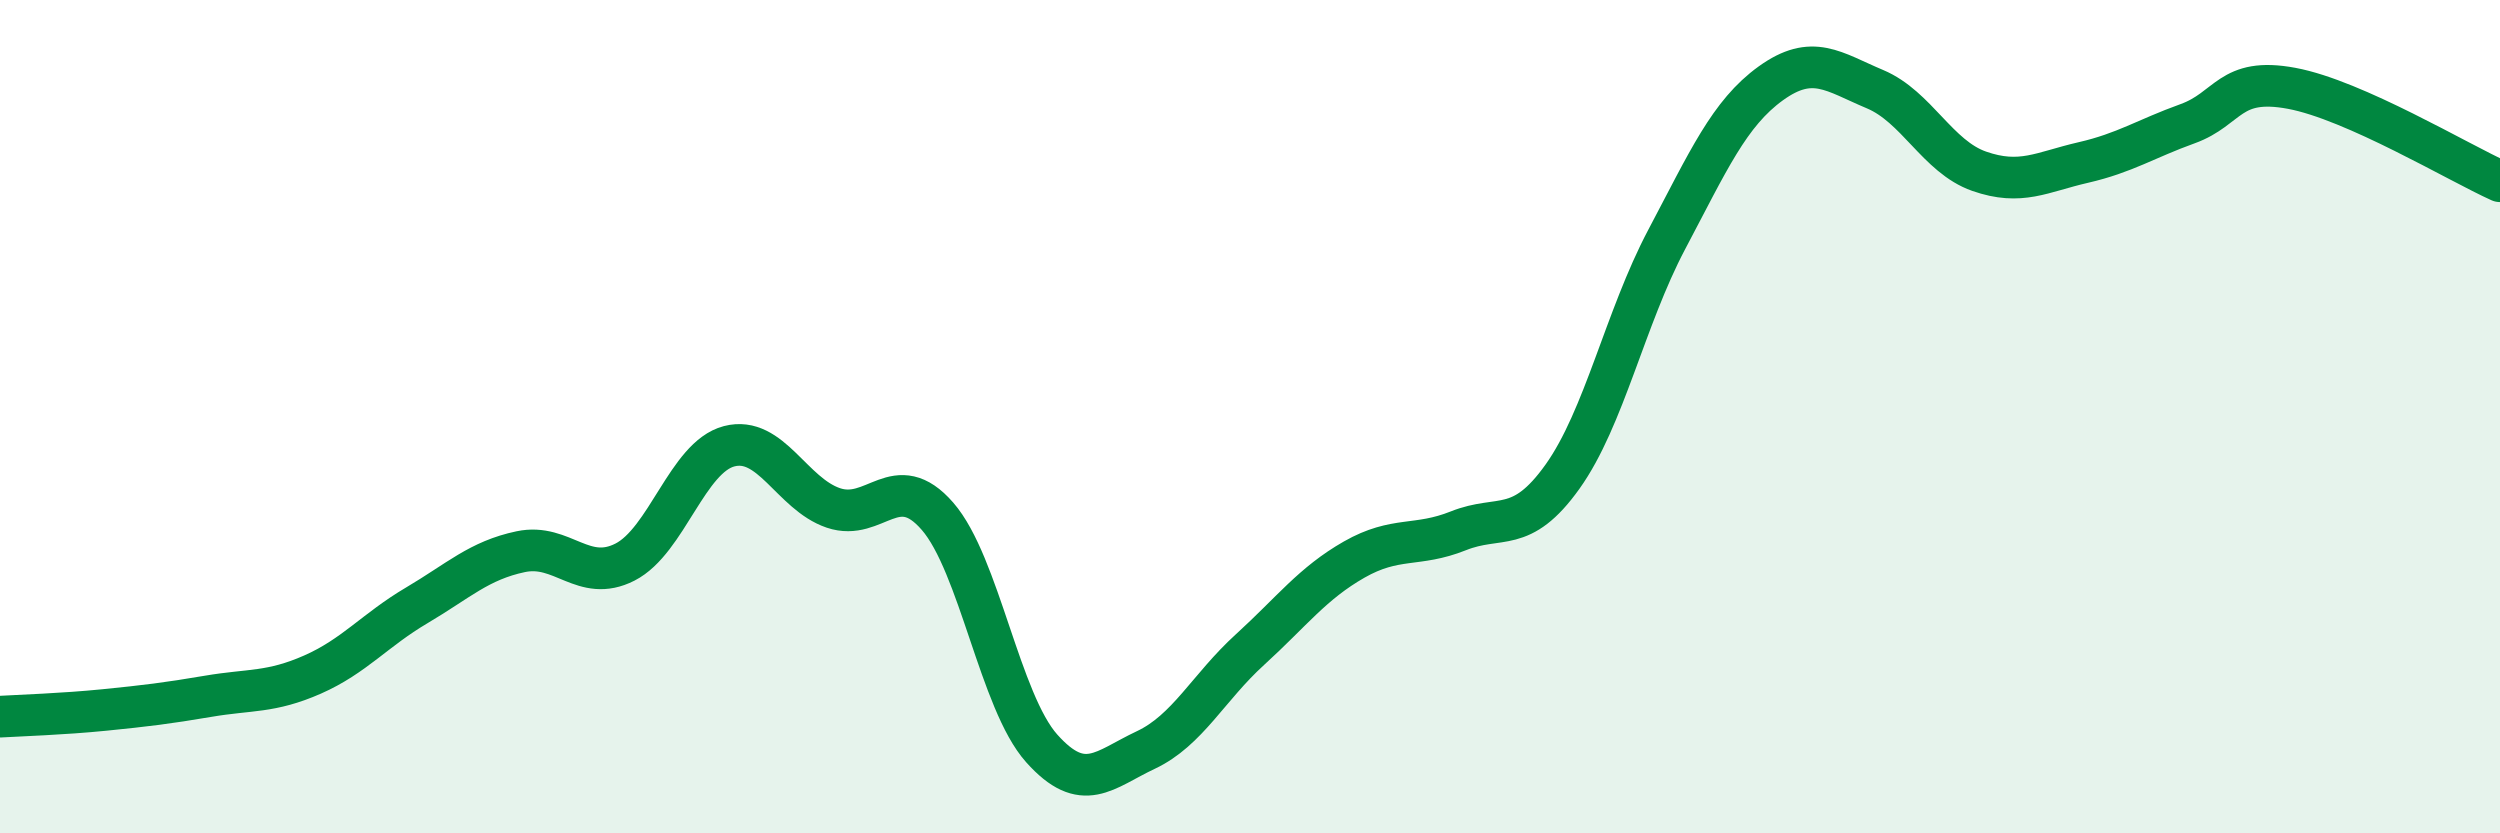
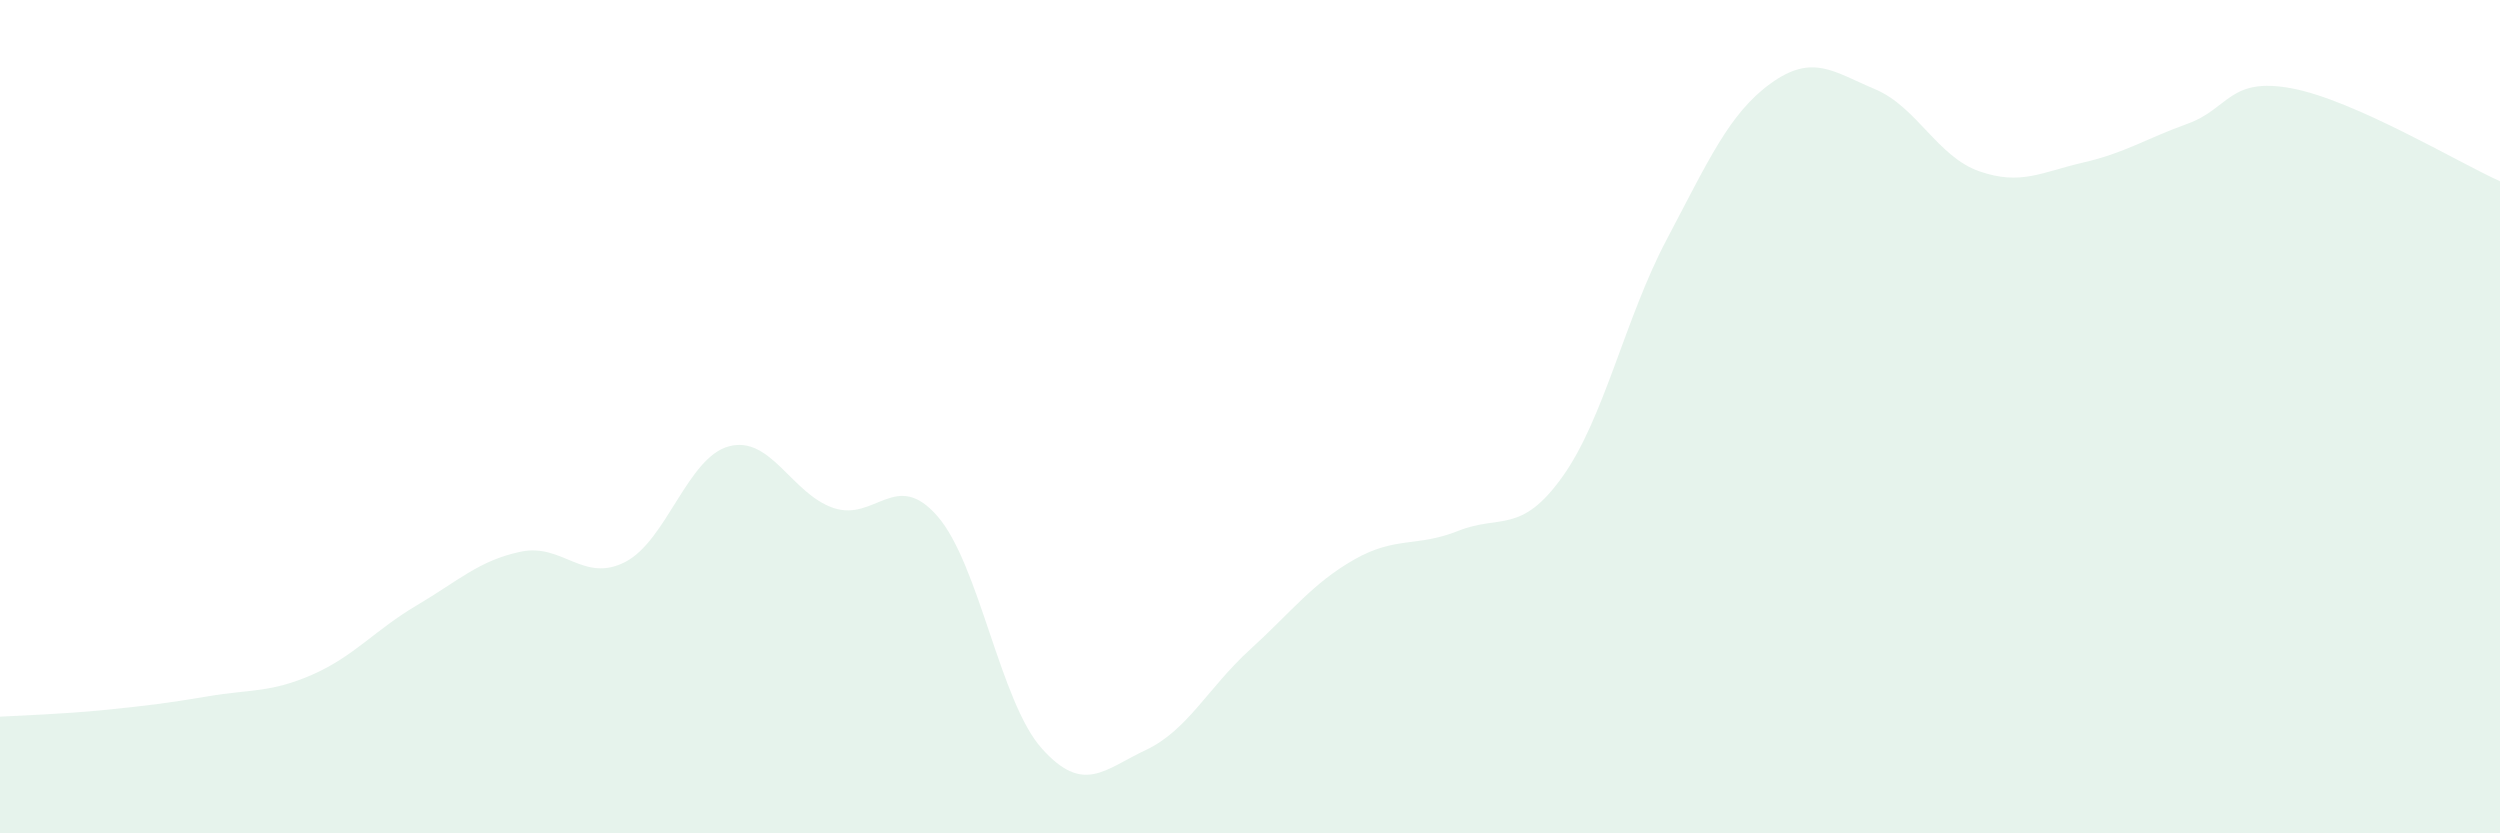
<svg xmlns="http://www.w3.org/2000/svg" width="60" height="20" viewBox="0 0 60 20">
  <path d="M 0,17.2 C 0.5,17.17 1.5,17.14 2.5,17.04 C 3.5,16.94 4,16.88 5,16.71 C 6,16.54 6.5,16.63 7.5,16.19 C 8.5,15.75 9,15.12 10,14.53 C 11,13.94 11.5,13.45 12.5,13.24 C 13.5,13.03 14,14 15,13.49 C 16,12.98 16.5,10.97 17.5,10.71 C 18.5,10.45 19,11.85 20,12.19 C 21,12.53 21.5,11.24 22.5,12.39 C 23.5,13.54 24,16.84 25,17.96 C 26,19.08 26.5,18.47 27.5,18 C 28.5,17.53 29,16.5 30,15.59 C 31,14.68 31.5,14 32.5,13.43 C 33.5,12.86 34,13.14 35,12.74 C 36,12.34 36.5,12.84 37.5,11.44 C 38.5,10.04 39,7.64 40,5.75 C 41,3.86 41.5,2.72 42.5,2 C 43.5,1.28 44,1.72 45,2.14 C 46,2.56 46.5,3.76 47.5,4.11 C 48.5,4.46 49,4.13 50,3.9 C 51,3.67 51.5,3.33 52.5,2.97 C 53.5,2.61 53.5,1.84 55,2.12 C 56.5,2.4 59,3.9 60,4.35L60 20L0 20Z" fill="#008740" opacity="0.1" stroke-linecap="round" stroke-linejoin="round" />
-   <path d="M 0,17.2 C 0.5,17.17 1.5,17.14 2.5,17.04 C 3.5,16.94 4,16.88 5,16.71 C 6,16.54 6.5,16.63 7.5,16.19 C 8.5,15.75 9,15.12 10,14.53 C 11,13.94 11.5,13.45 12.5,13.24 C 13.5,13.03 14,14 15,13.49 C 16,12.98 16.5,10.97 17.5,10.71 C 18.5,10.45 19,11.85 20,12.19 C 21,12.53 21.5,11.24 22.5,12.39 C 23.5,13.54 24,16.84 25,17.96 C 26,19.08 26.5,18.47 27.5,18 C 28.5,17.53 29,16.5 30,15.59 C 31,14.68 31.5,14 32.5,13.43 C 33.5,12.86 34,13.14 35,12.74 C 36,12.34 36.5,12.84 37.5,11.44 C 38.5,10.04 39,7.64 40,5.75 C 41,3.86 41.5,2.72 42.5,2 C 43.5,1.28 44,1.72 45,2.14 C 46,2.56 46.5,3.76 47.5,4.11 C 48.5,4.46 49,4.13 50,3.9 C 51,3.67 51.5,3.33 52.5,2.97 C 53.5,2.61 53.5,1.84 55,2.12 C 56.5,2.4 59,3.9 60,4.35" stroke="#008740" stroke-width="1" fill="none" stroke-linecap="round" stroke-linejoin="round" />
</svg>